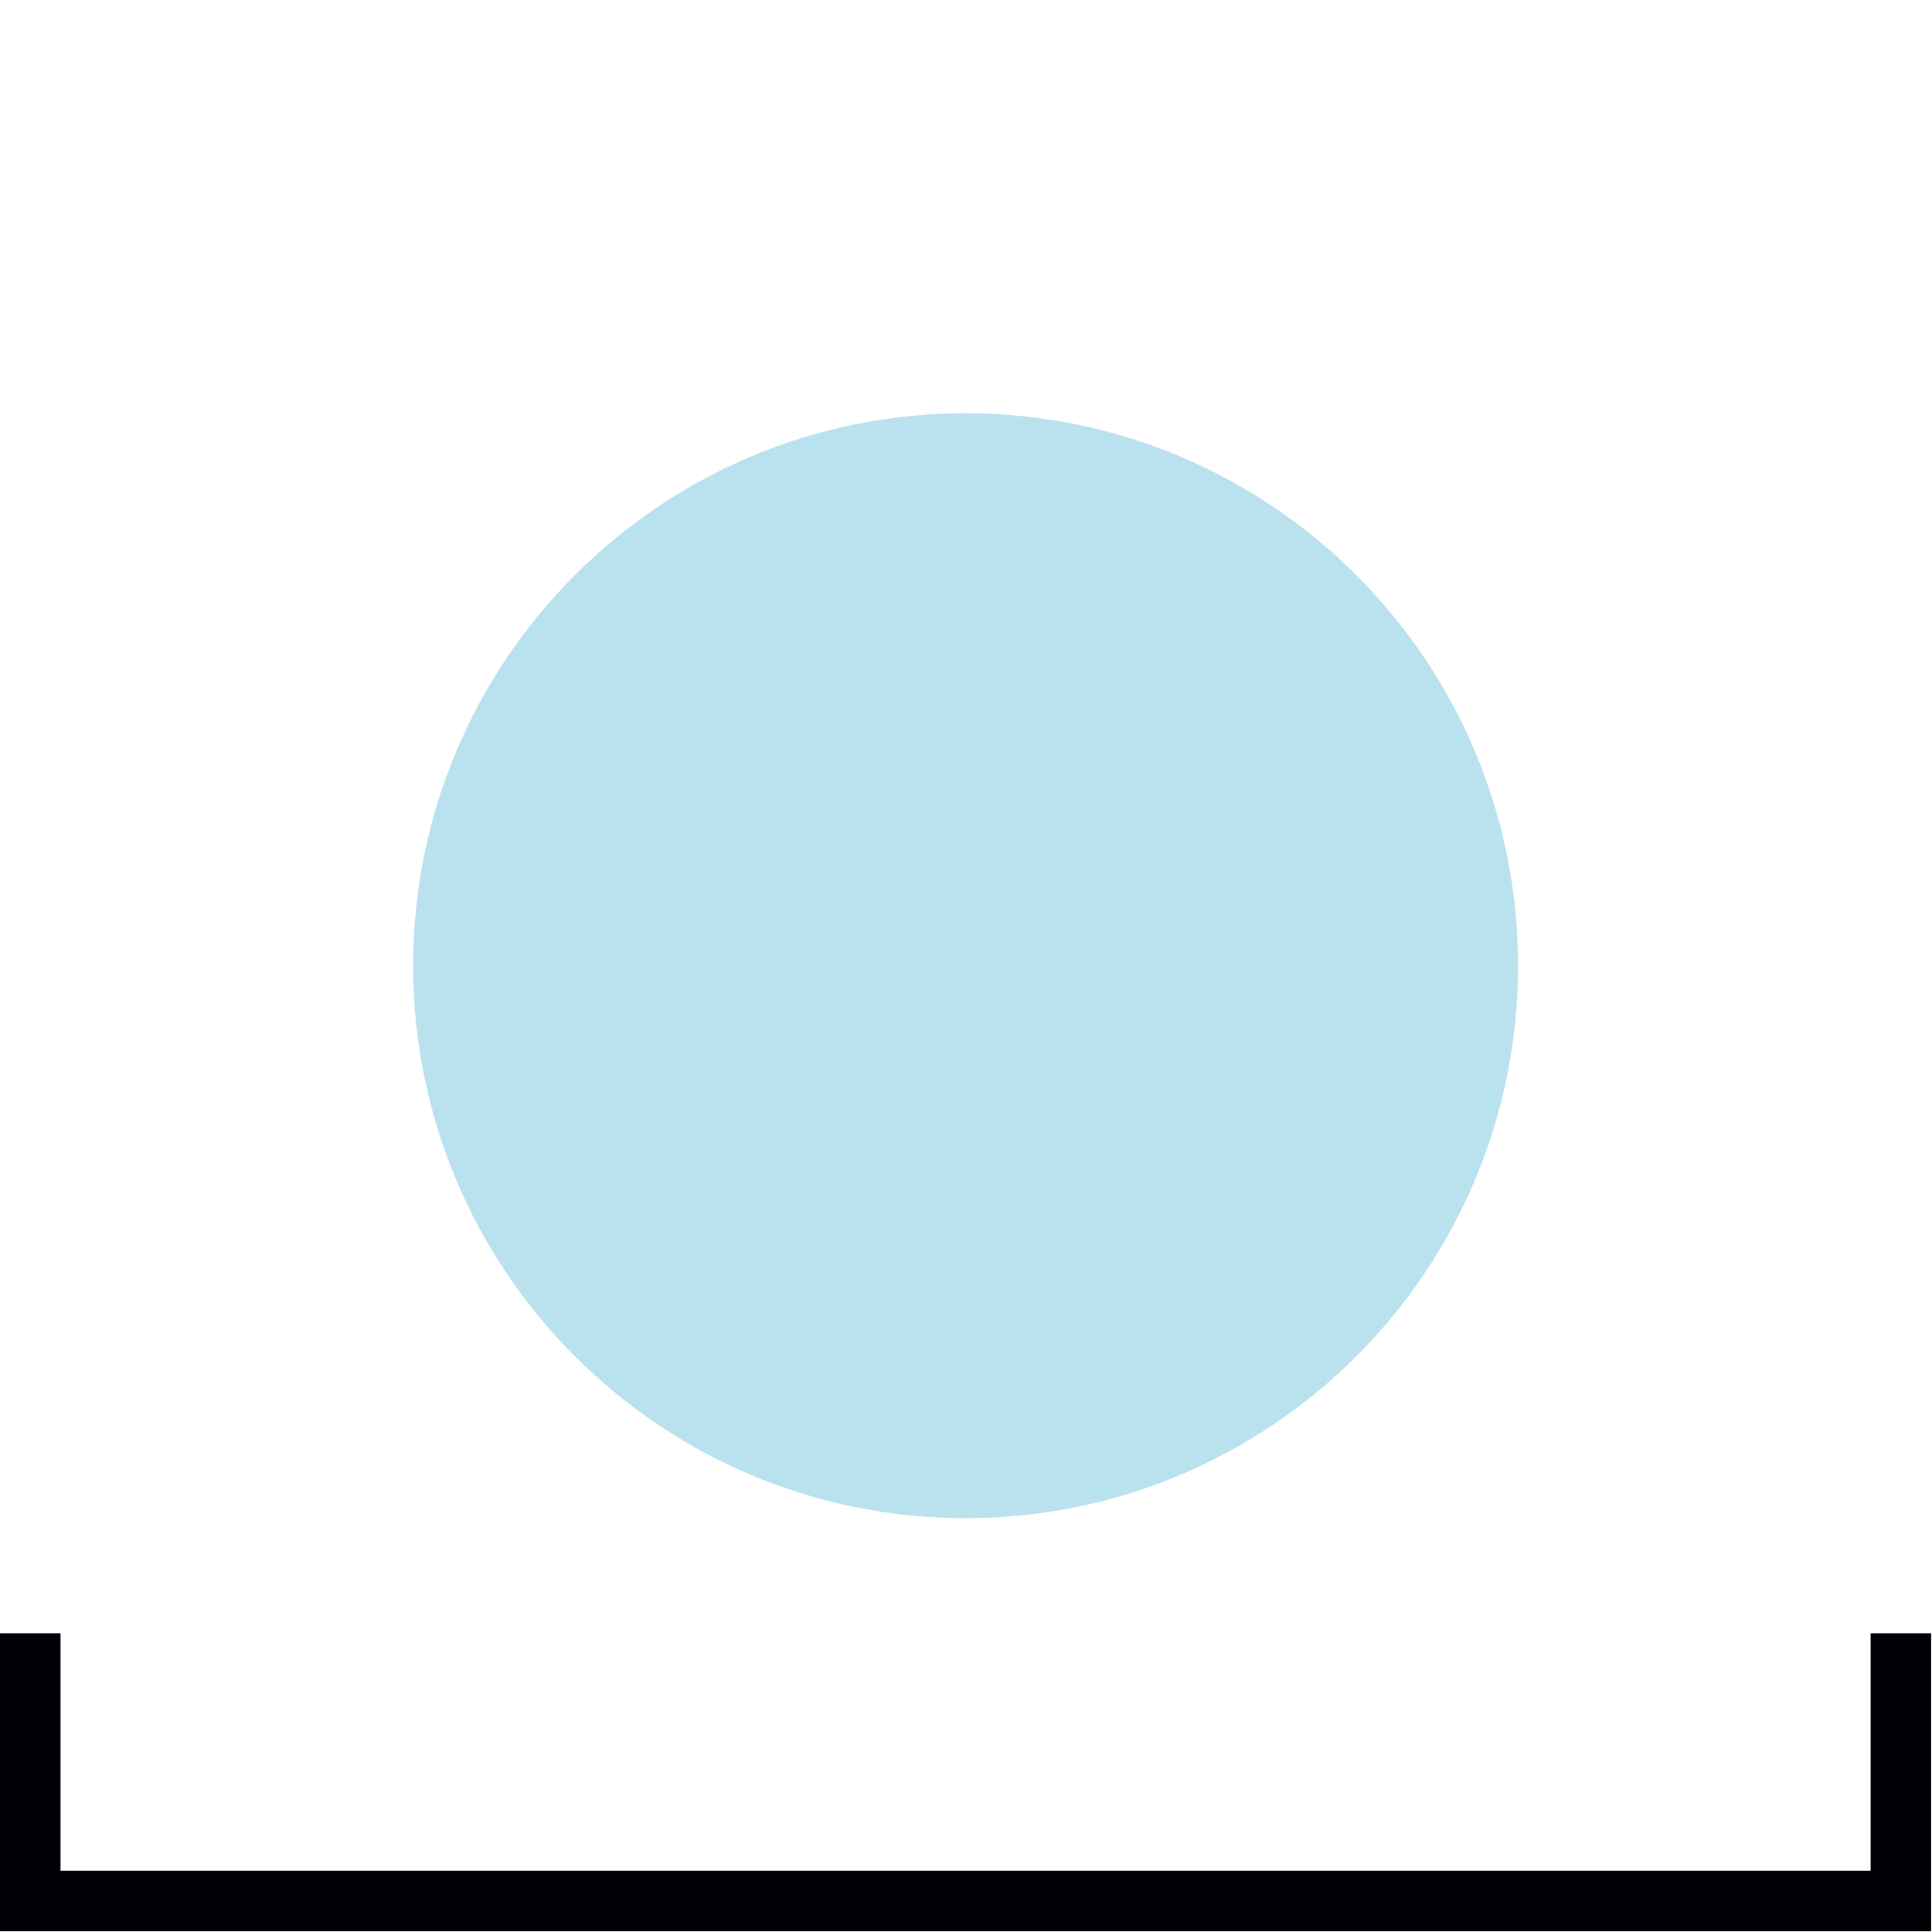
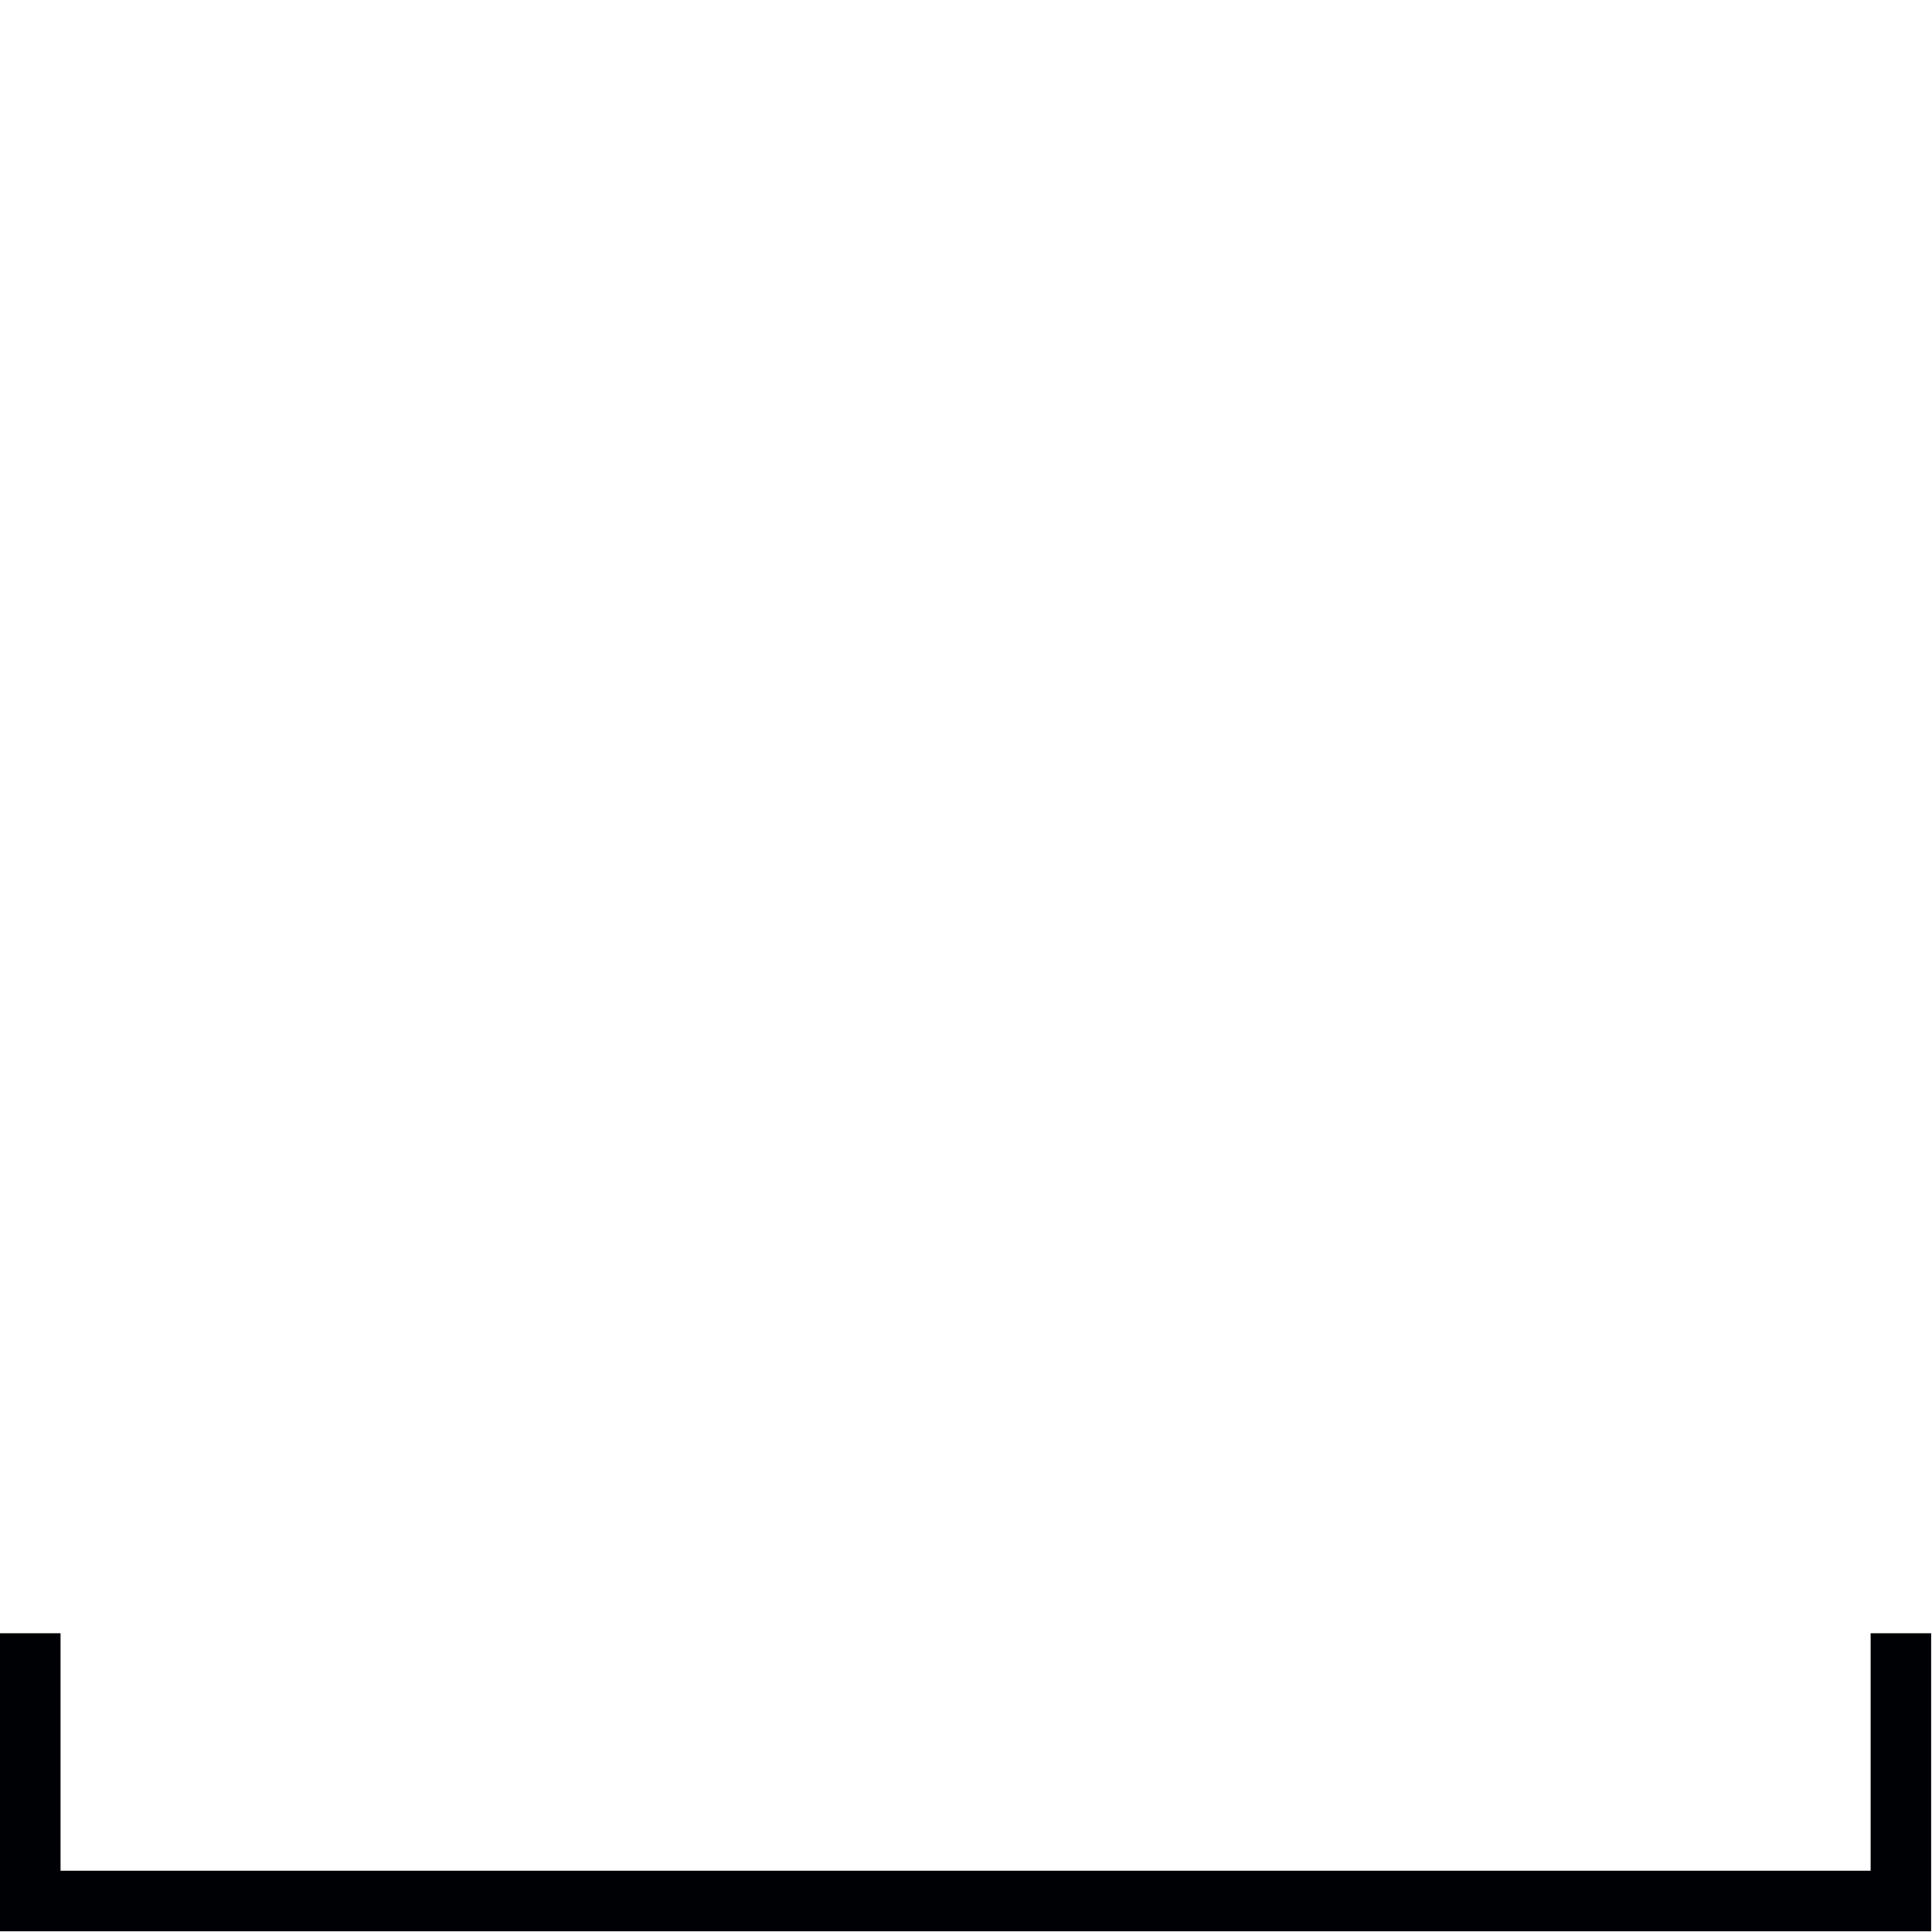
<svg xmlns="http://www.w3.org/2000/svg" width="54px" height="54px" viewBox="0 0 54 54" version="1.1">
  <title>Group 13</title>
  <g id="-" stroke="none" stroke-width="1" fill="none" fill-rule="evenodd">
    <g id="000LD-home" transform="translate(-147, -2341)">
      <g id="Group-7" transform="translate(146.5, 2067)">
        <g id="Group-6" transform="translate(0.5, 85.225)">
          <g id="Group-13" transform="translate(0, 189)">
            <g id="Group-3" transform="translate(-0.5, 11.326)">
-               <path d="M42.93,15.441 C42.93,6.913 36.016,-6.03961325e-14 27.488,-6.03961325e-14 C18.96,-6.03961325e-14 12.047,6.913 12.047,15.441 C12.047,23.969 18.96,30.882 27.488,30.882 C36.016,30.882 42.93,23.969 42.93,15.441" id="Fill-31" fill="#B9E1EE" />
              <polygon id="Fill-33" fill="#000105" points="54.476 42.429 0.5 42.429 0.5 34.099 2.192 34.099 2.192 40.737 52.785 40.737 52.785 34.099 54.476 34.099" />
            </g>
          </g>
        </g>
      </g>
    </g>
  </g>
</svg>